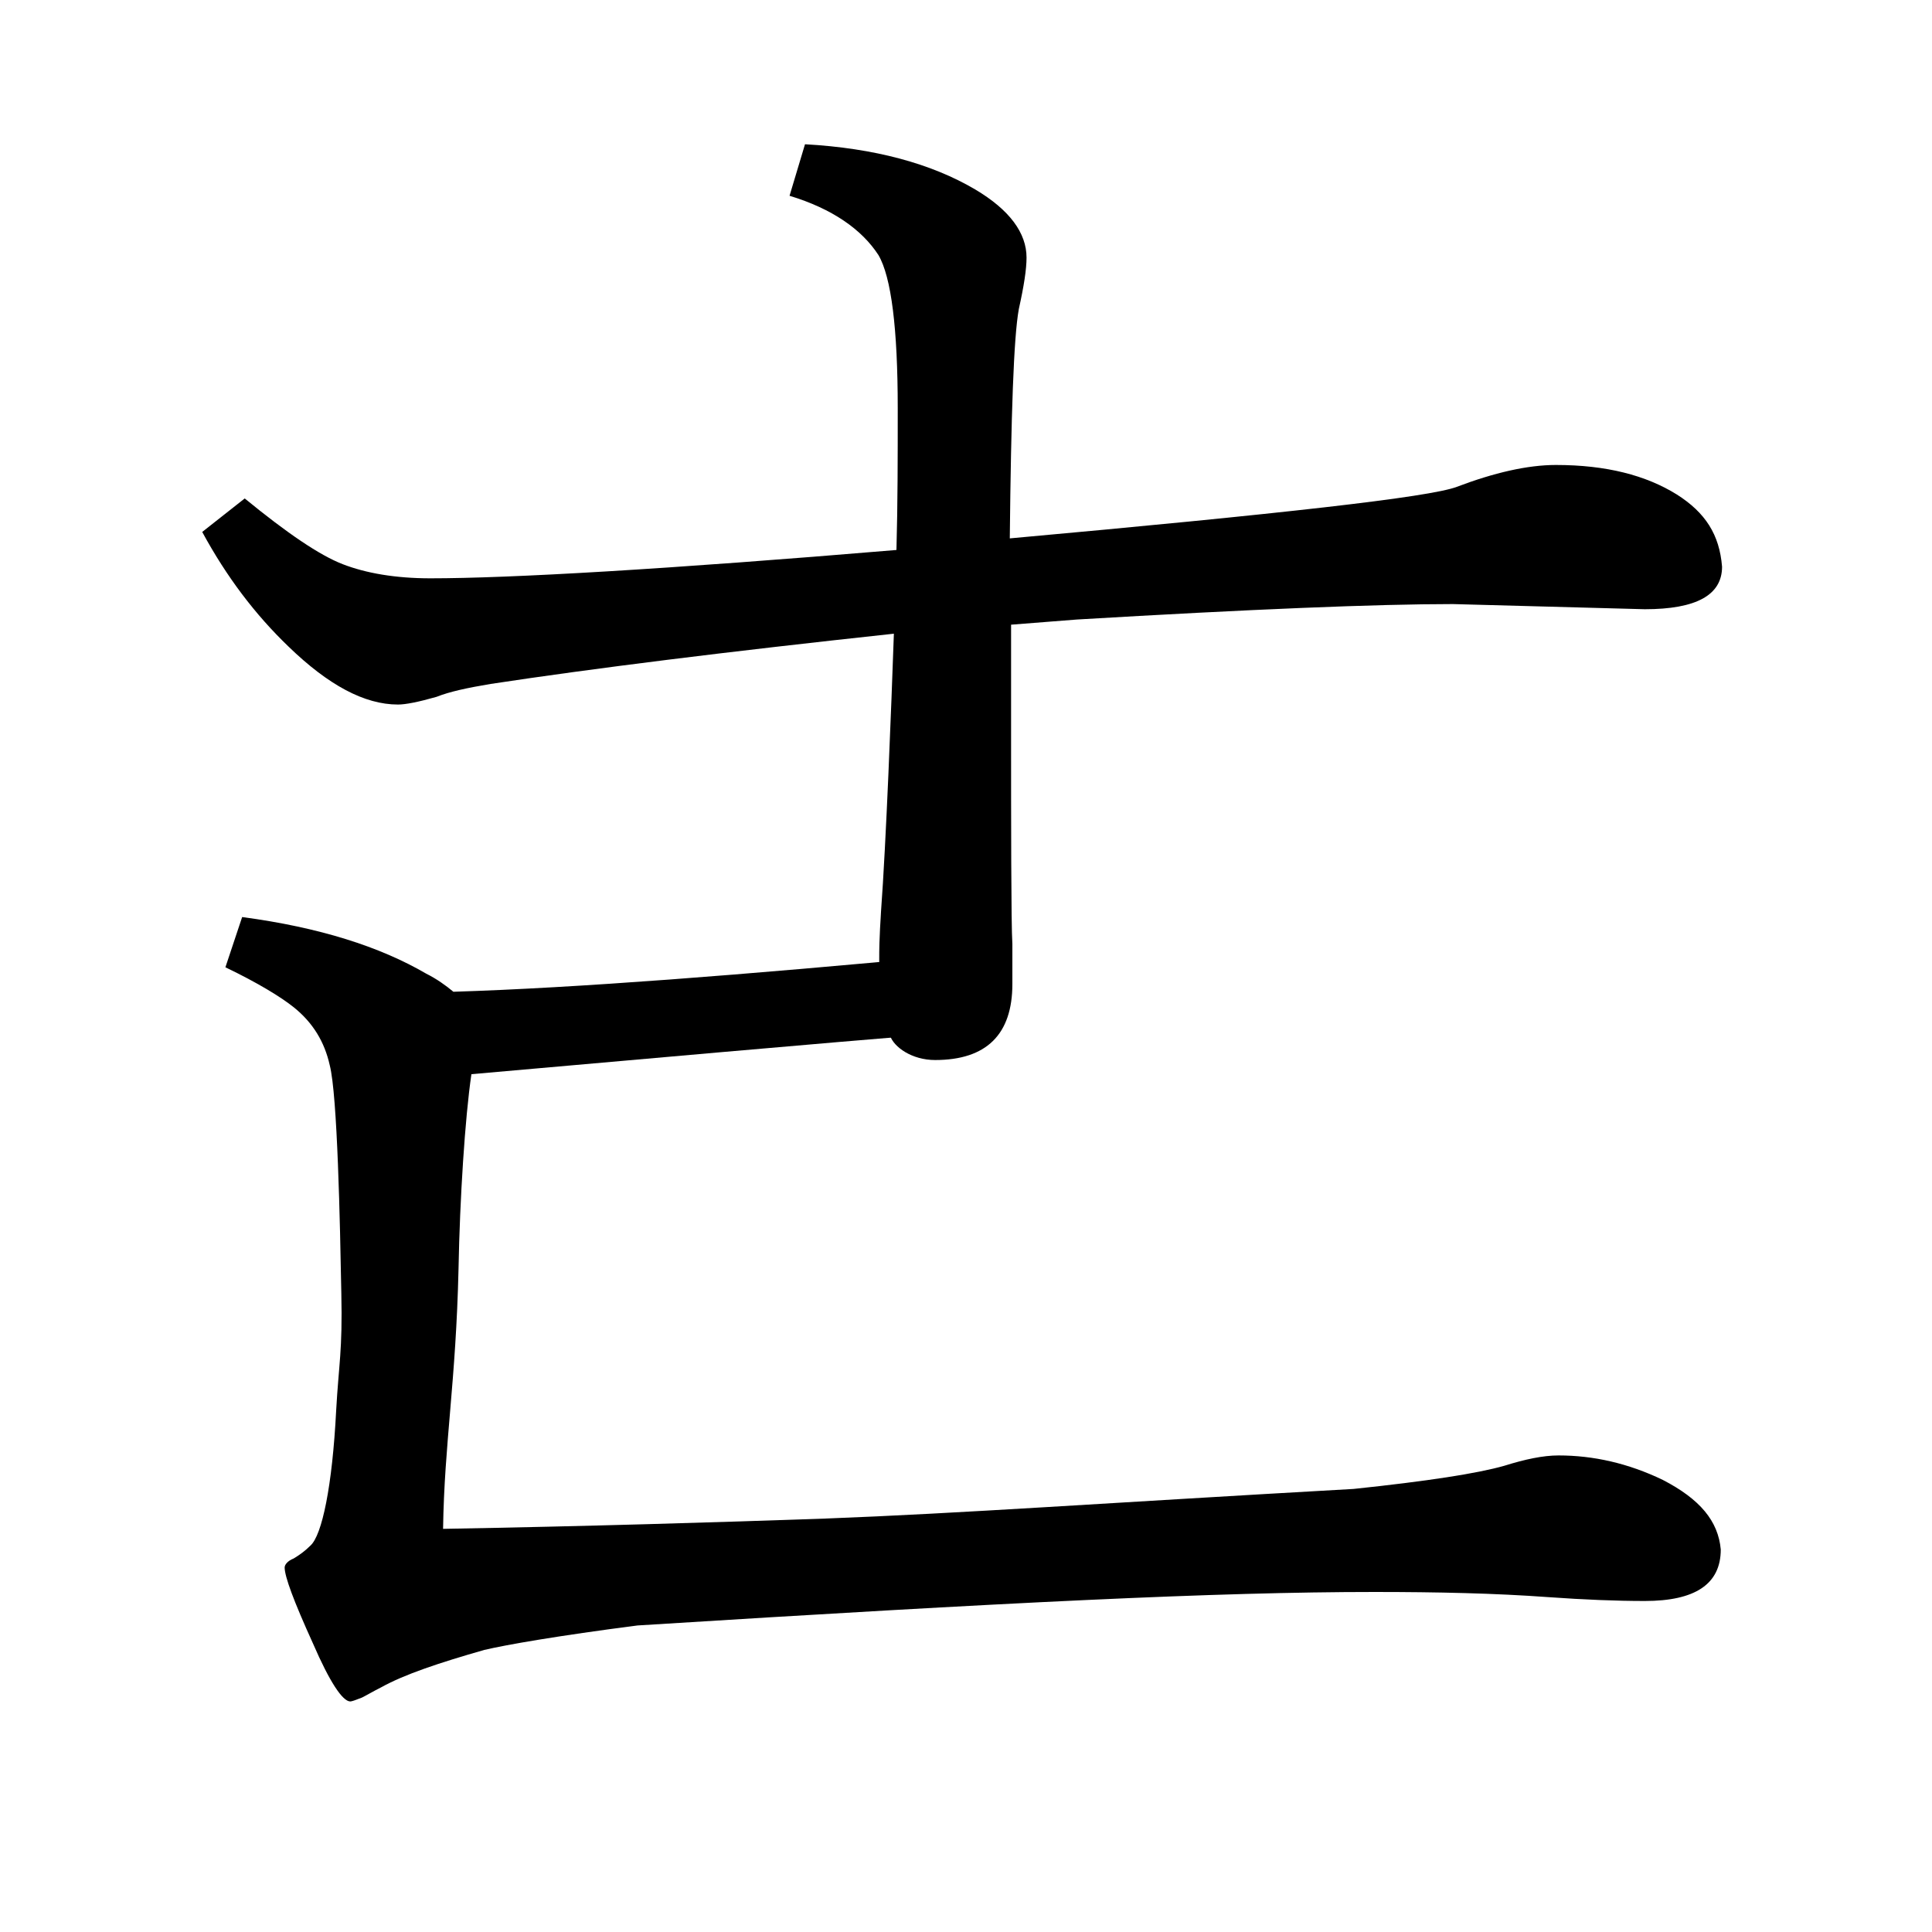
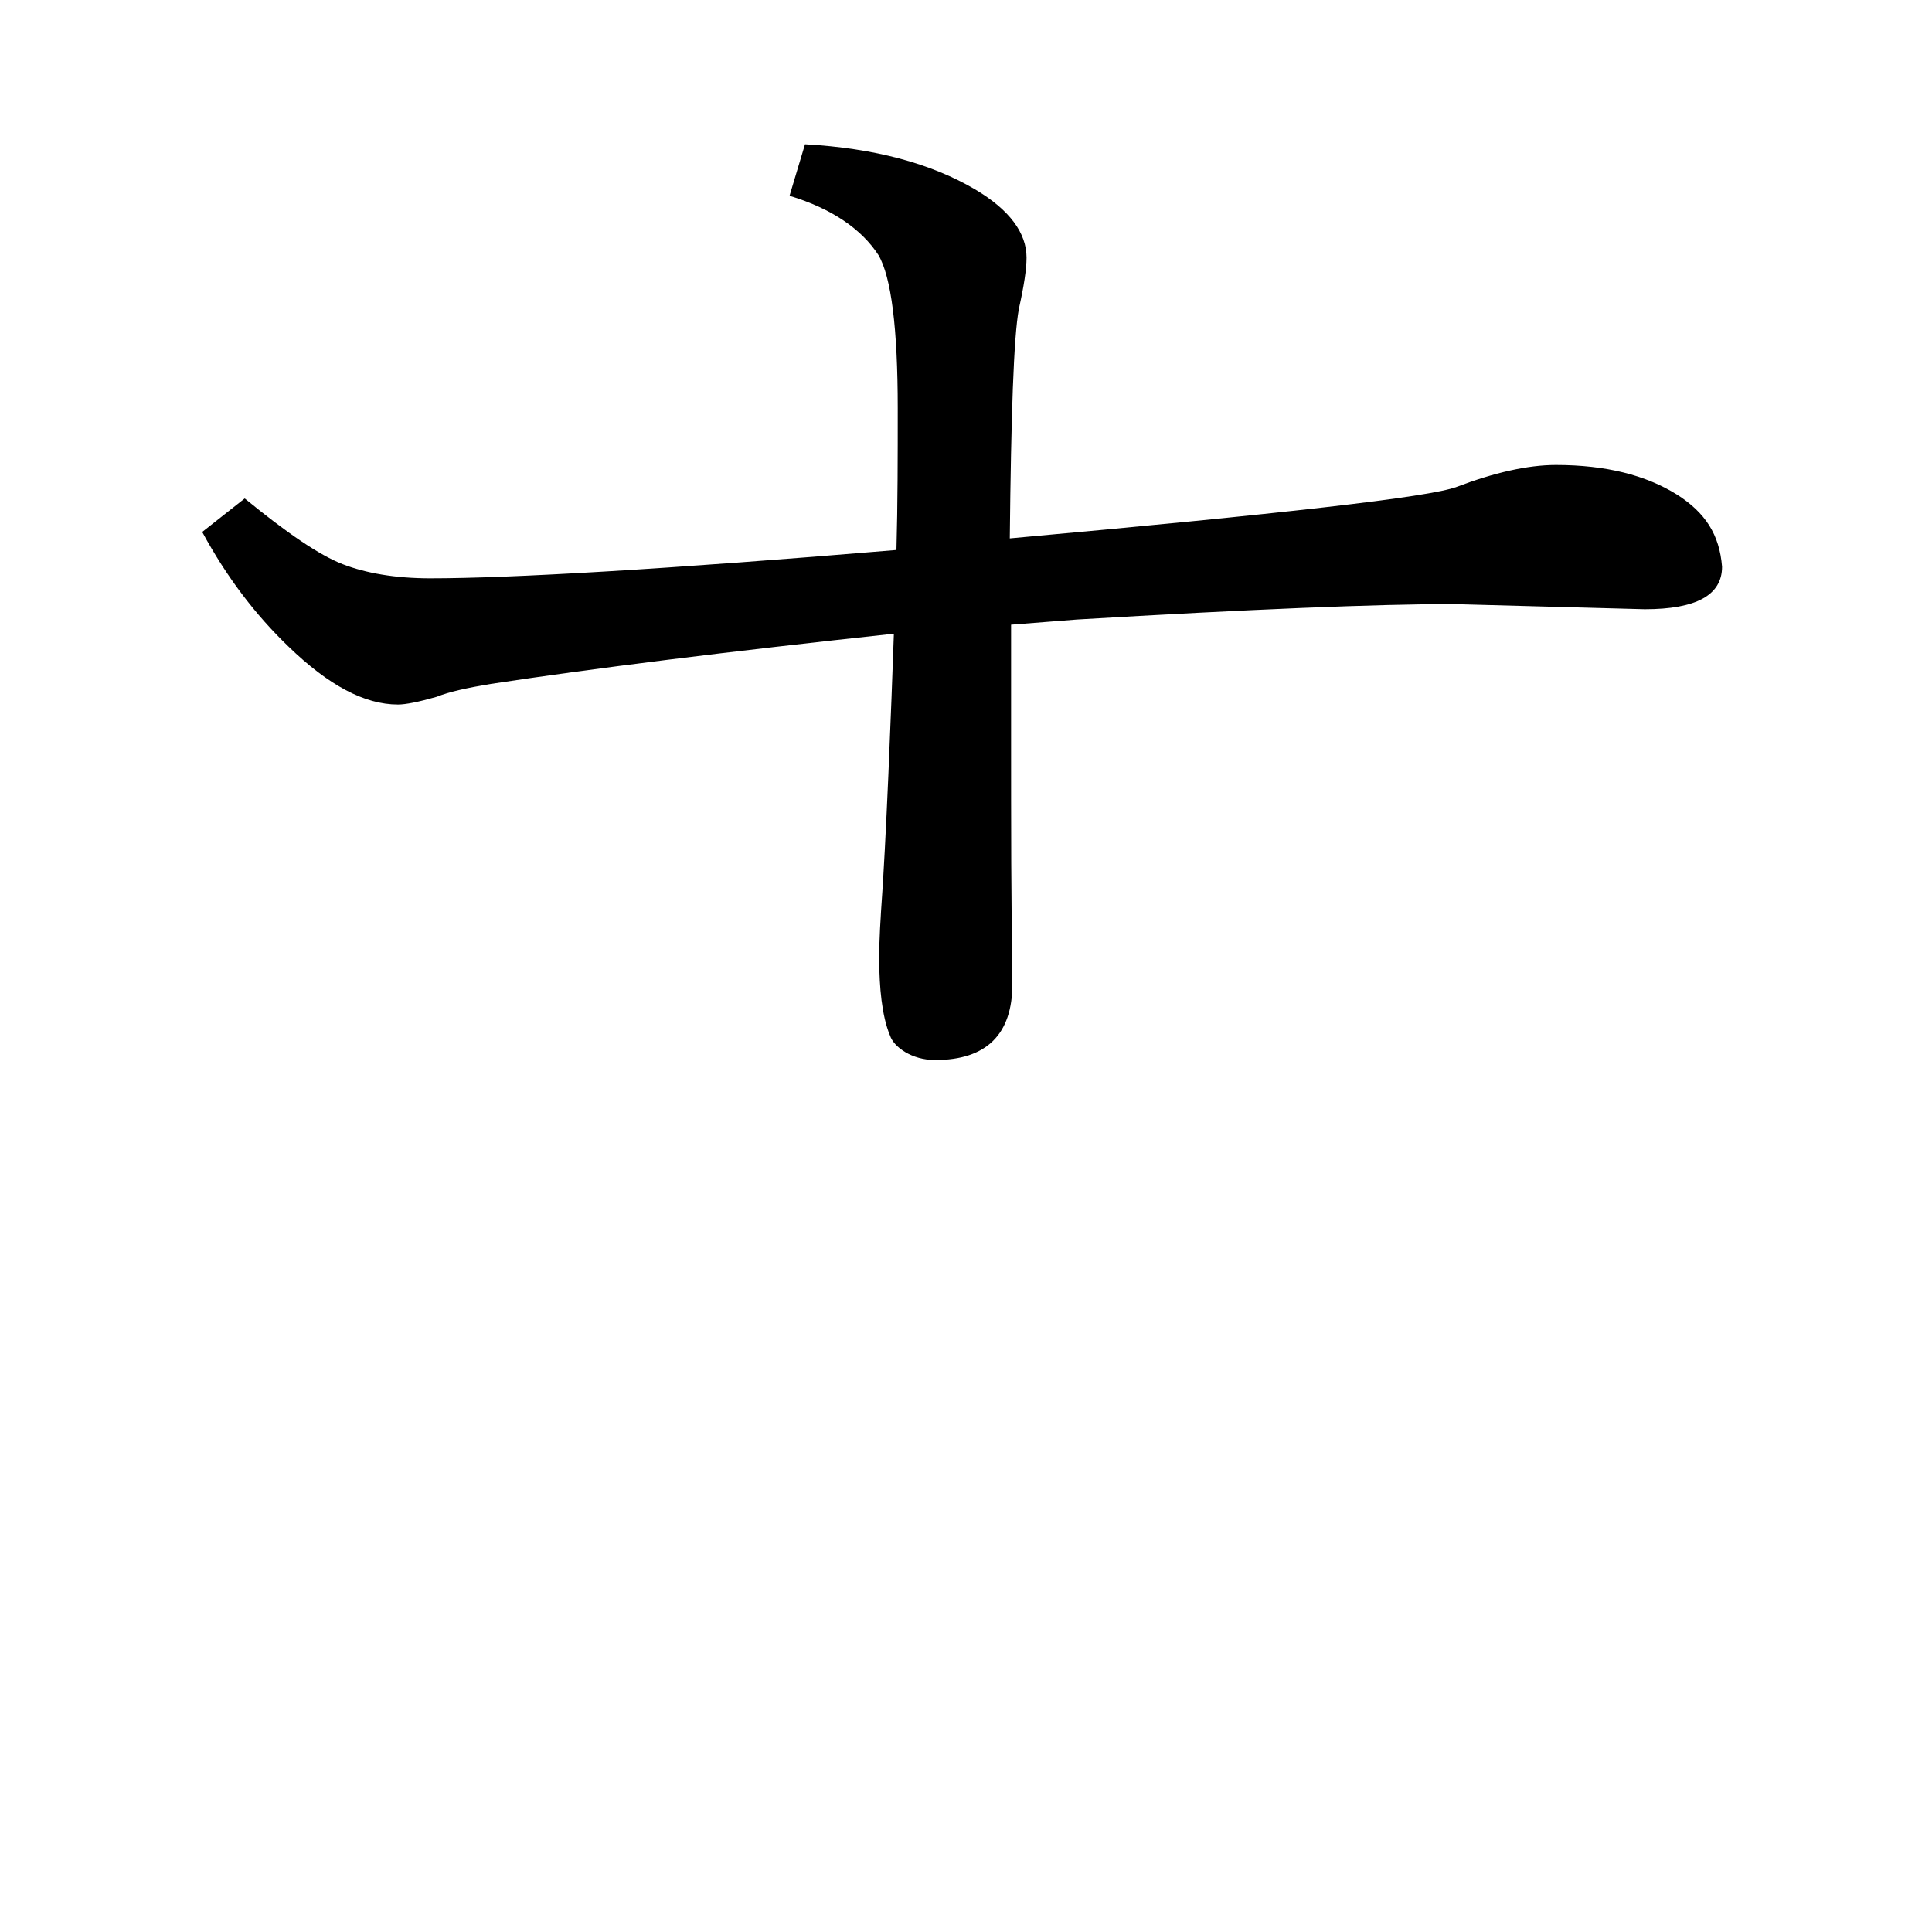
<svg xmlns="http://www.w3.org/2000/svg" version="1.1" id="圖層_1" x="0px" y="0px" viewBox="45 -33.8 150 150" style="enable-background:new 45 -33.8 150 150;" xml:space="preserve">
  <style type="text/css">
	.st0{enable-background:new    ;}
</style>
  <g class="st0">
-     <path d="M174.1,81.1c-2.7-1.3-5.4-1.9-8.1-1.9c-1.2,0-2.6,0.3-4.2,0.8c-2.1,0.6-6,1.2-11.7,1.8c-19.5,1.1-30.5,1.9-41,2.3   c-8.6,0.3-18.5,0.6-29.7,0.8c0.1-6.7,1-11.4,1.2-20.2c0.1-5.4,0.5-11.7,1-15.1c13.6-1.2,25.9-2.3,36.9-3.2l0.1-6   c-16,1.5-28.8,2.5-38.4,2.8c-0.6-0.5-1.3-1-2.1-1.4c-3.6-2.1-8.3-3.6-14.3-4.4l-1.3,3.9c2.5,1.2,4.3,2.3,5.3,3.1   c1.5,1.2,2.4,2.7,2.8,4.5c0.6,2.3,0.8,12.3,0.9,17.7c0.1,4.5-0.2,5.5-0.4,9.1c-0.3,5.9-1.1,9.7-2,10.5c-0.4,0.4-0.8,0.7-1.3,1   c-0.5,0.2-0.7,0.5-0.7,0.7c0,0.7,0.7,2.6,2.2,5.9c1.3,3,2.3,4.5,2.9,4.5c0.1,0,0.4-0.1,0.9-0.3c0.4-0.2,0.9-0.5,1.5-0.8   c1.8-1,4.5-1.9,8-2.9c1.7-0.4,5.7-1.1,11.9-1.9c28.7-1.8,45.1-2.6,57.2-2.6c4.9,0,9.4,0.1,13.5,0.4c2.8,0.2,5.3,0.3,7.5,0.3   c3.9,0,5.9-1.3,5.9-4C178.4,84.3,177,82.6,174.1,81.1z" />
-   </g>
+     </g>
  <g class="st0">
    <path d="M175.2,4.6c-2.4-1.5-5.5-2.3-9.4-2.3c-2.2,0-4.8,0.6-7.7,1.7c-2.1,0.8-13.7,2.1-34.7,4c0.1-9.6,0.3-15.6,0.7-17.8   c0.4-1.8,0.6-3.1,0.6-4c0-1.9-1.3-3.7-4-5.3c-3.4-2-7.8-3.2-13.2-3.5l-1.2,4c3.3,1,5.6,2.6,6.9,4.6c1,1.7,1.5,5.7,1.5,11.9   c0,3.7,0,7.4-0.1,11c-17.9,1.5-30,2.2-36.2,2.2c-2.7,0-5-0.4-6.8-1.1c-1.8-0.7-4.3-2.4-7.6-5.1l-3.3,2.6c1.9,3.5,4.1,6.4,6.7,8.9   c3.1,3,5.9,4.5,8.5,4.5c0.6,0,1.6-0.2,3-0.6c1-0.4,2.4-0.7,4.2-1c7.9-1.2,18.3-2.5,31.3-3.9c-0.2,5.7-0.6,16.2-1,21.6   c0,0.5-0.6,6.5,0.7,9.6c0.3,0.9,1.7,1.9,3.5,1.9c4,0,6-2,6-5.9v-3.1c-0.1-1.5-0.1-10.1-0.1-15.8v-9l5.1-0.4   c13.5-0.8,23.3-1.2,29.2-1.2l14.9,0.4c4,0,6-1.1,6-3.3C178.5,7.7,177.4,6,175.2,4.6z" />
  </g>
</svg>